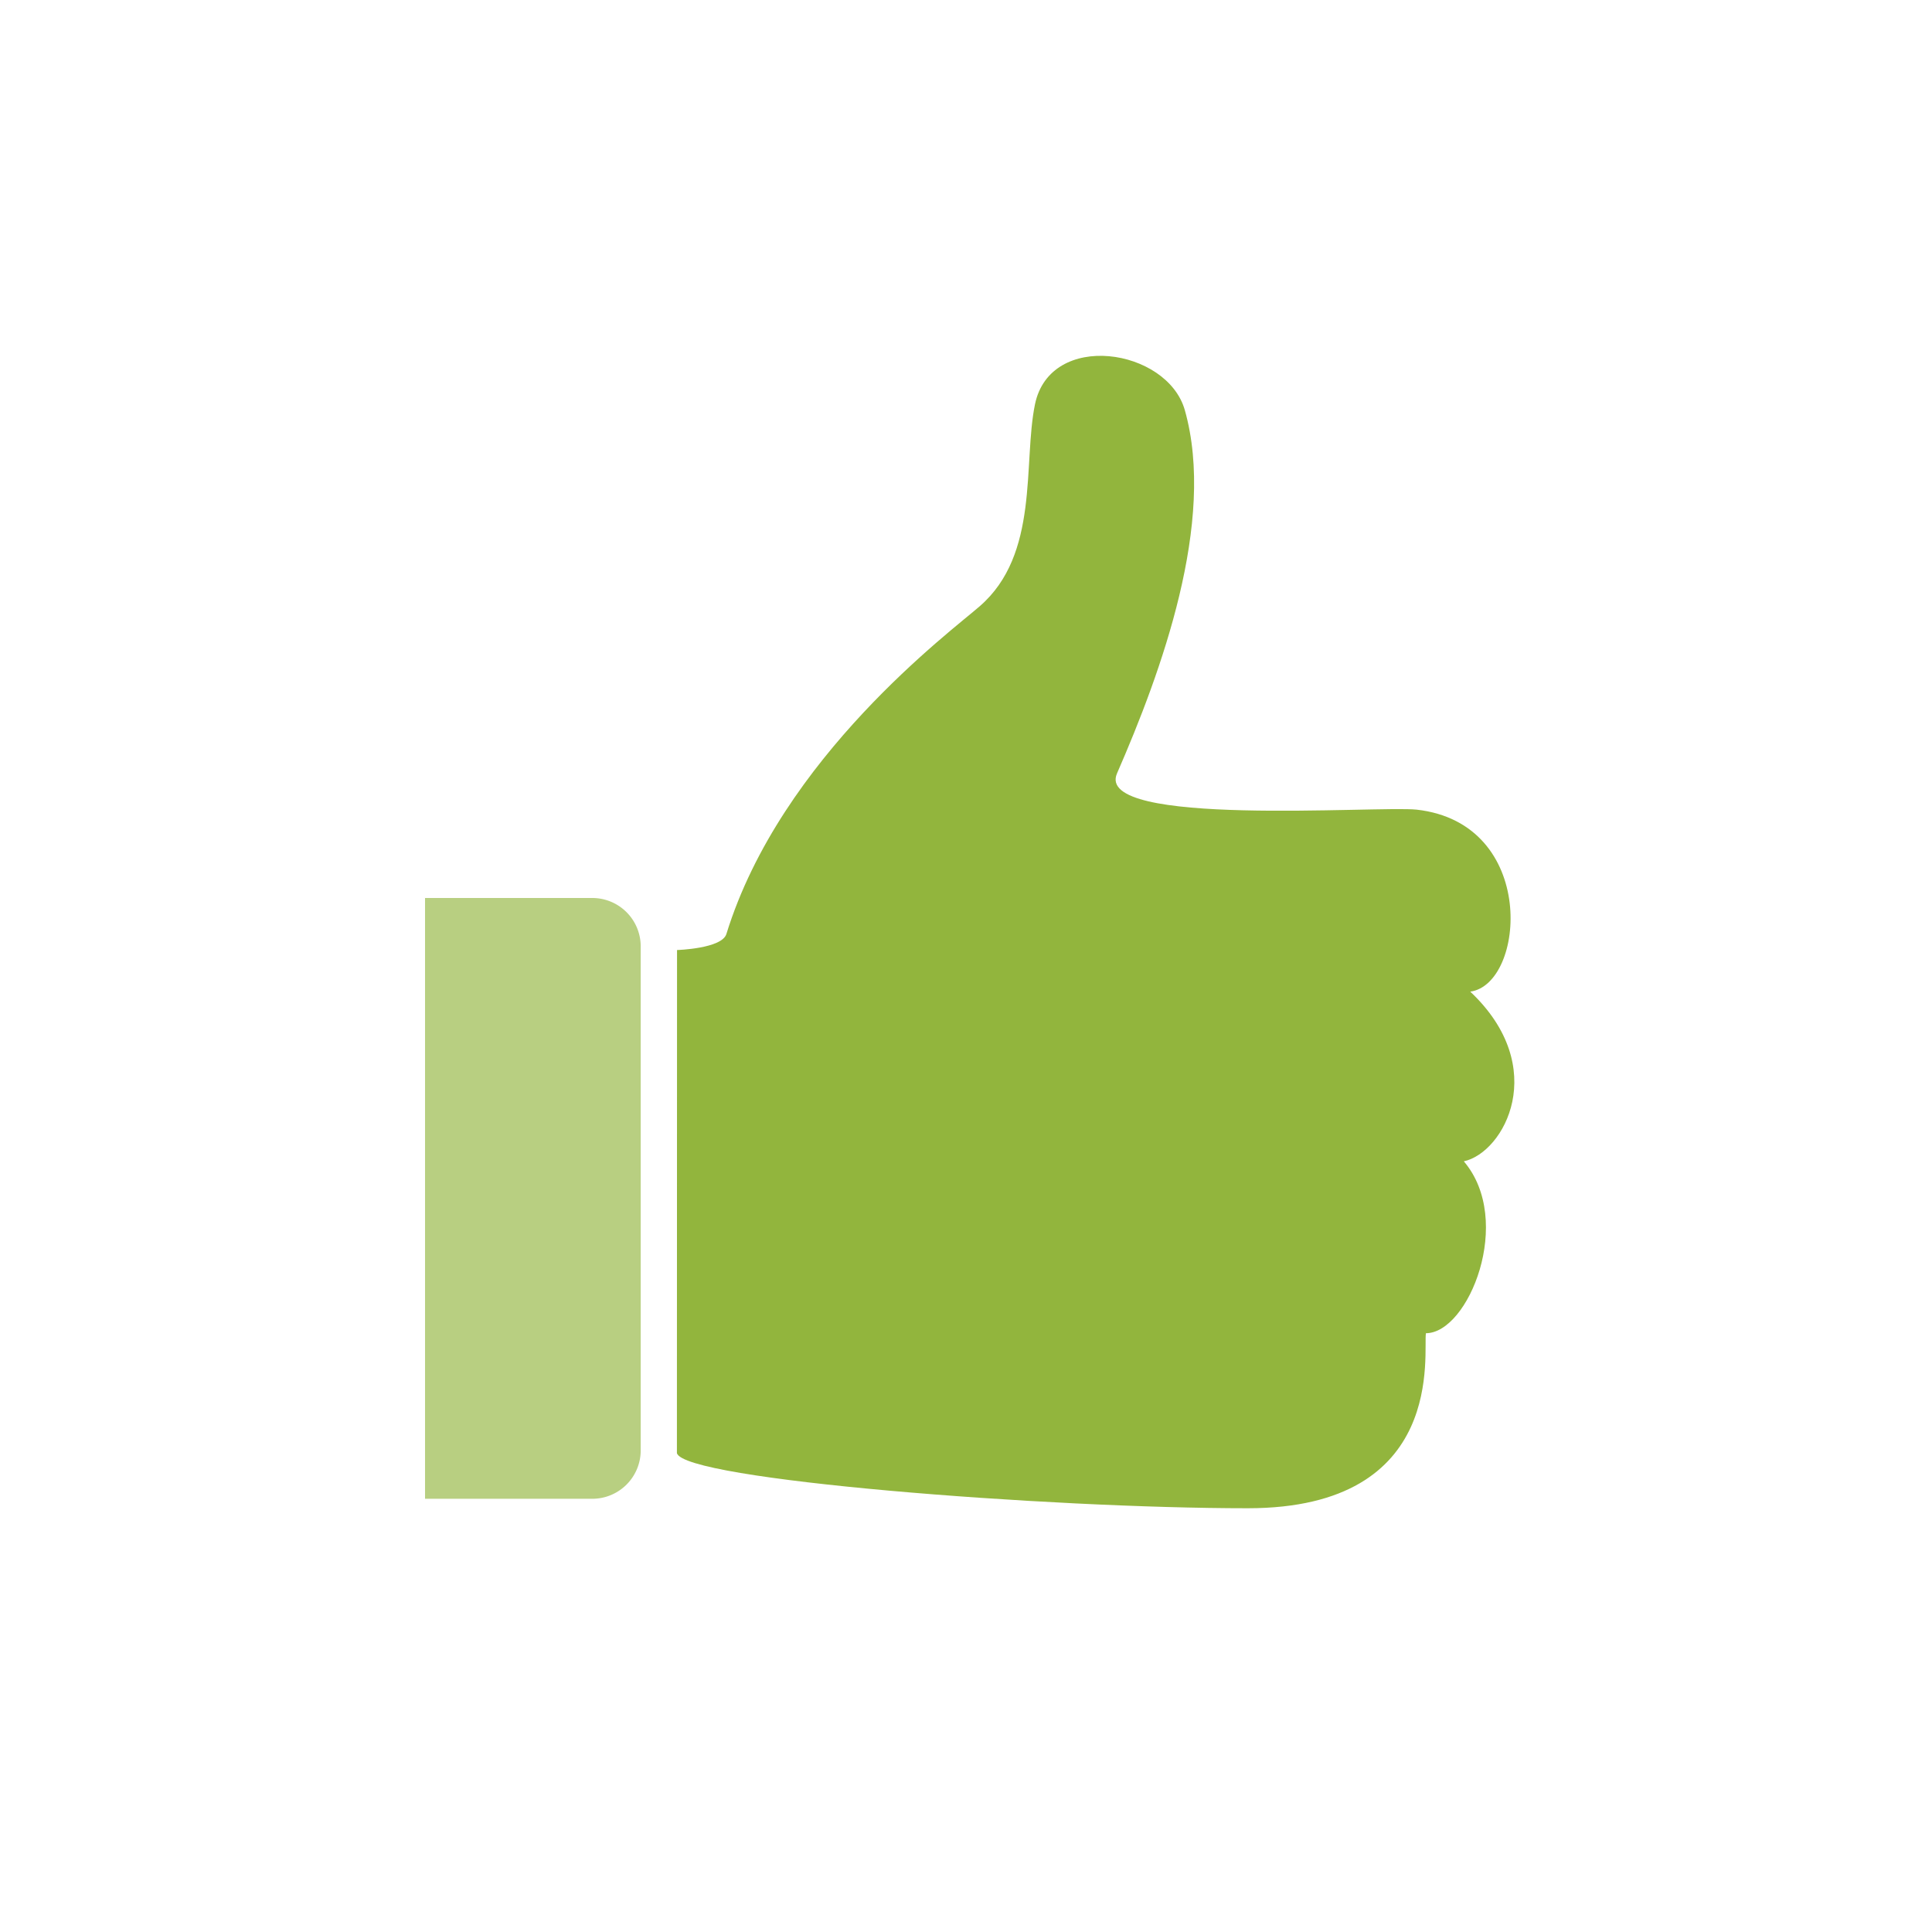
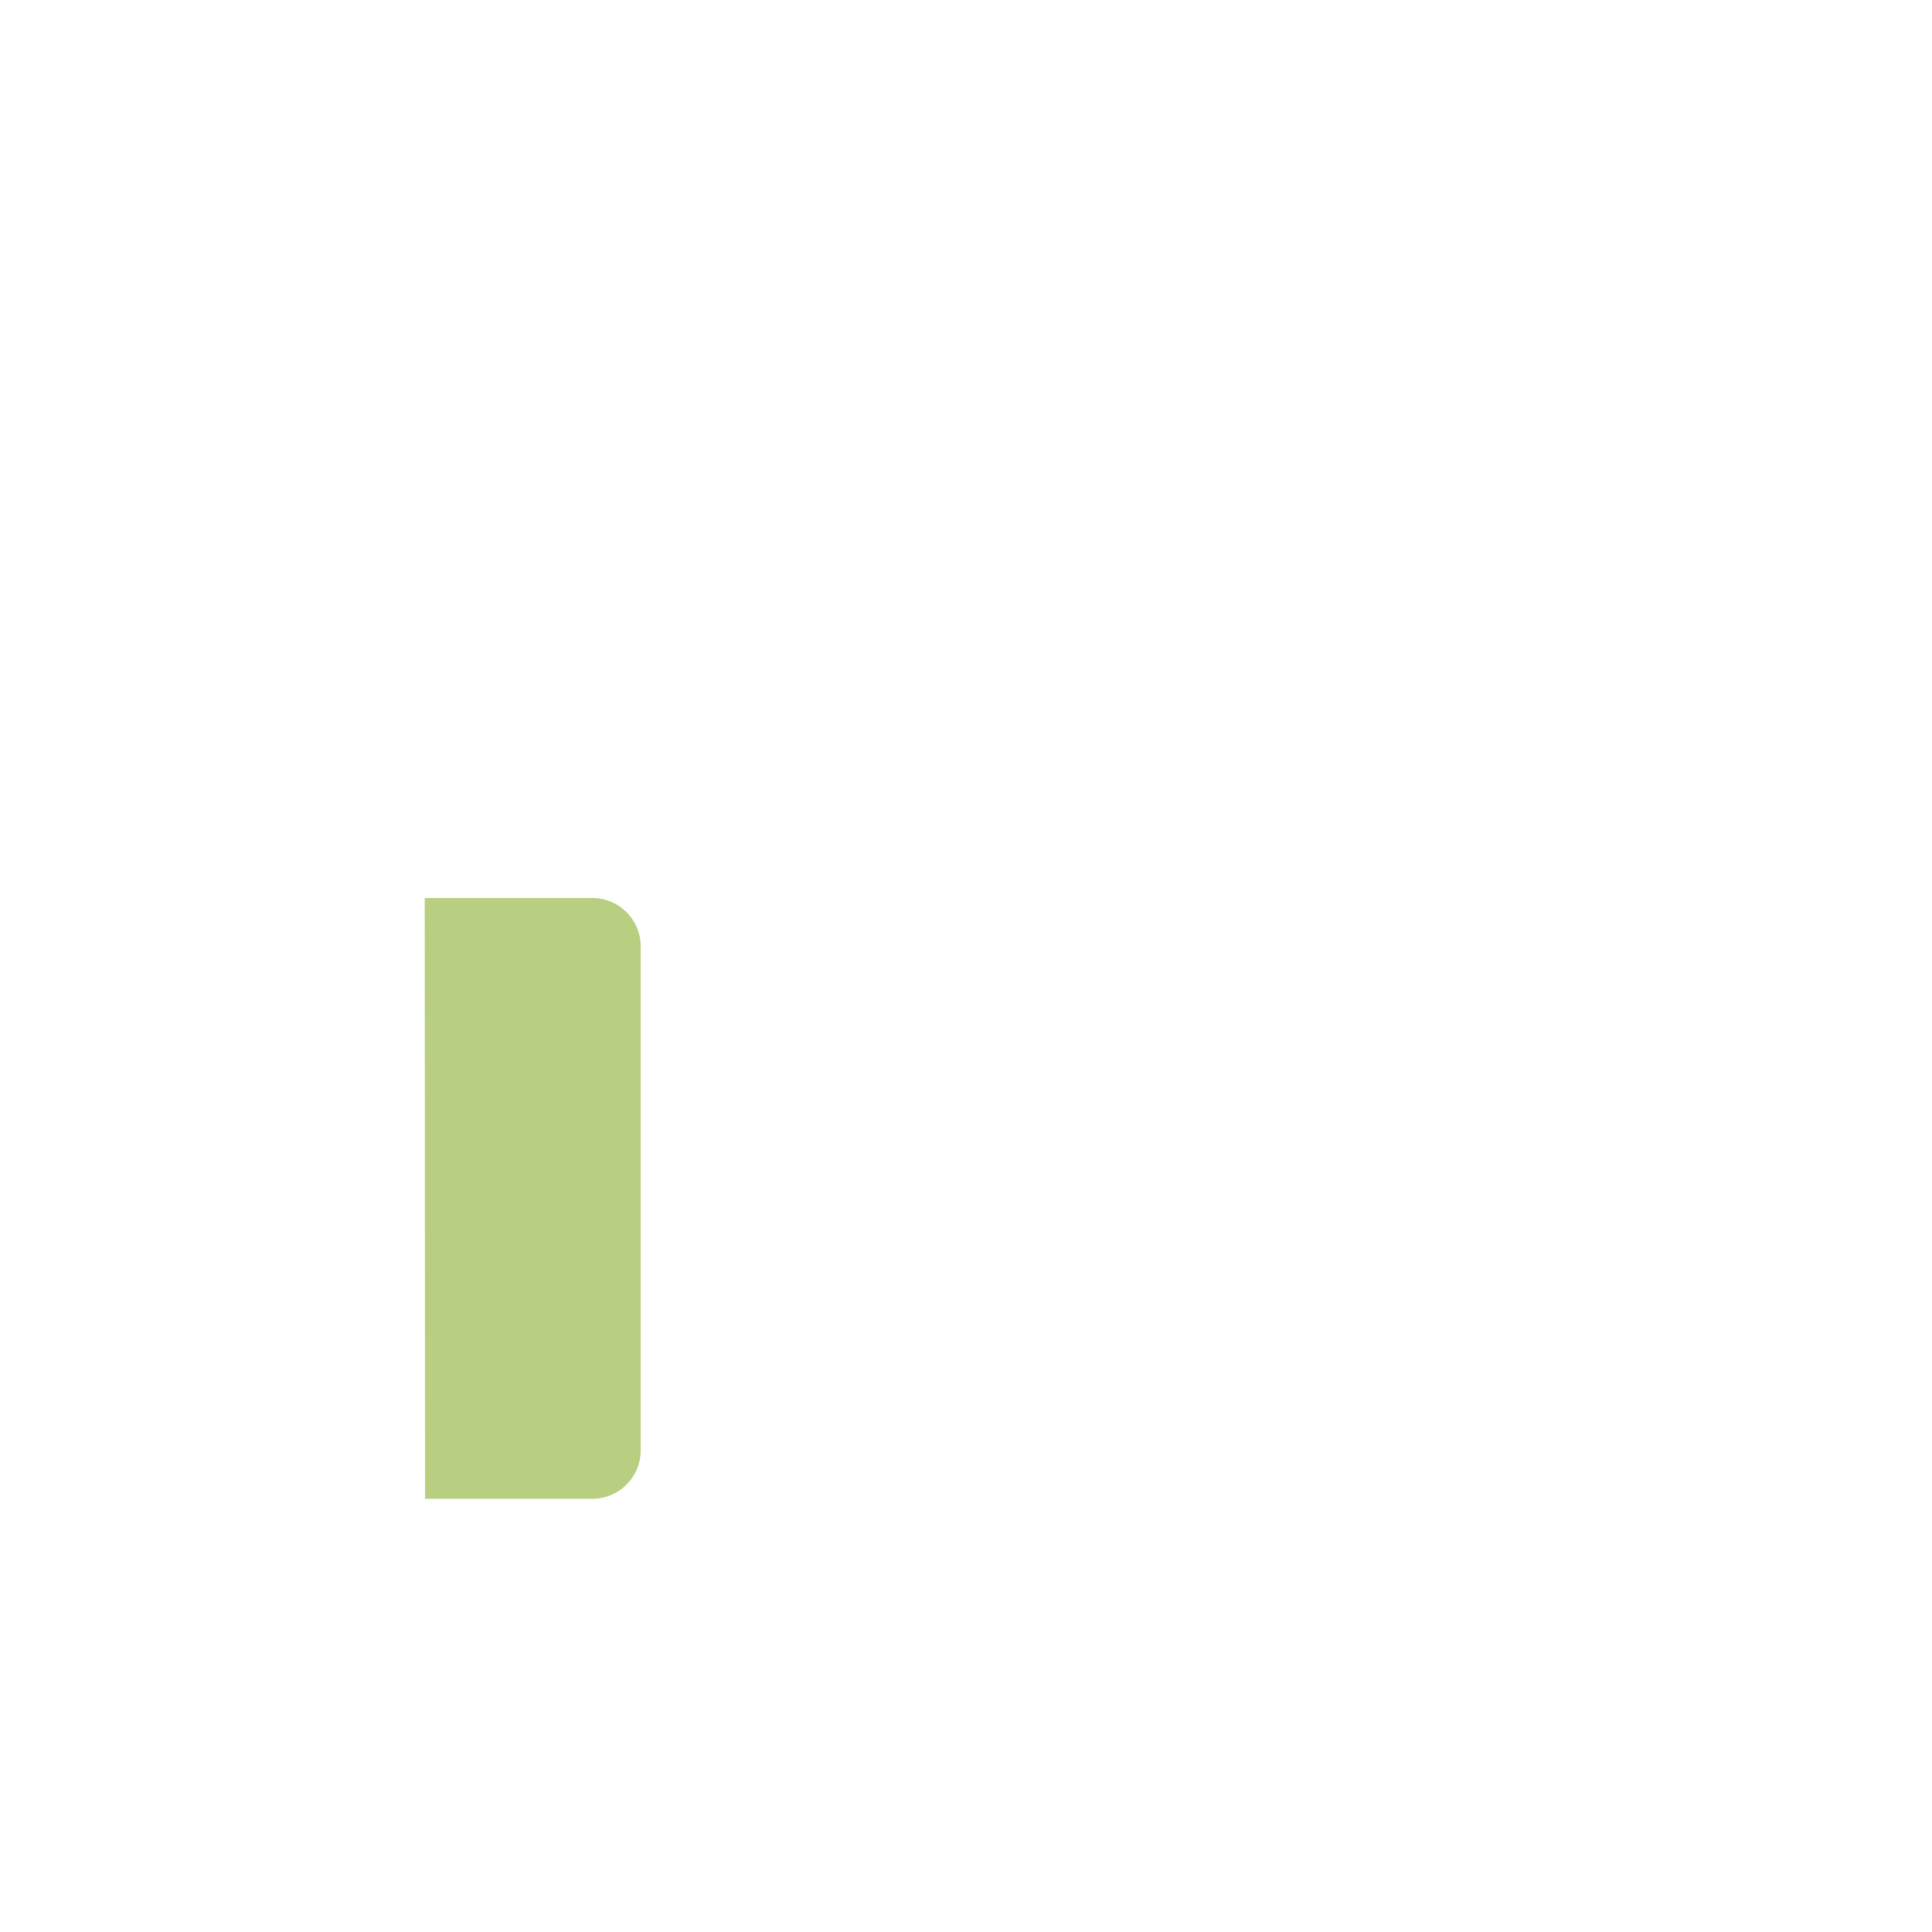
<svg xmlns="http://www.w3.org/2000/svg" id="Layer_1" data-name="Layer 1" viewBox="0 0 300 300">
  <defs>
    <style>.cls-1{fill:#b8cf81;}.cls-2{fill:#92b53d;}</style>
  </defs>
-   <path class="cls-1" d="M65.95,139.44H92A7.52,7.52,0,0,1,99.49,147v78.26A7.52,7.52,0,0,1,92,232.73h-26a0,0,0,0,1,0,0v-93.3A0,0,0,0,1,65.95,139.44Z" />
-   <path class="cls-2" d="M105.13,147.52s7-.21,7.67-2.51c8.49-27.45,35-47.07,39.34-50.88,9.31-8.08,6.69-22.2,8.57-31.34,2.37-11.51,20.54-8.73,23.27.9,4.89,17.3-3.68,40.7-10.53,56.4-3.68,8.41,40.42,5,46.52,5.63,18.86,2.12,16.9,27.1,8.33,28.26,12.49,11.78,5.26,25-1,26.35,7.83,9.18.73,26.69-5.88,26.69-.49,2.69,3.43,27.18-27.67,27.18s-87.66-4.41-88.64-8.57Z" />
+   <path class="cls-1" d="M65.95,139.44H92A7.52,7.52,0,0,1,99.49,147v78.26A7.52,7.52,0,0,1,92,232.73h-26a0,0,0,0,1,0,0A0,0,0,0,1,65.95,139.44Z" />
</svg>